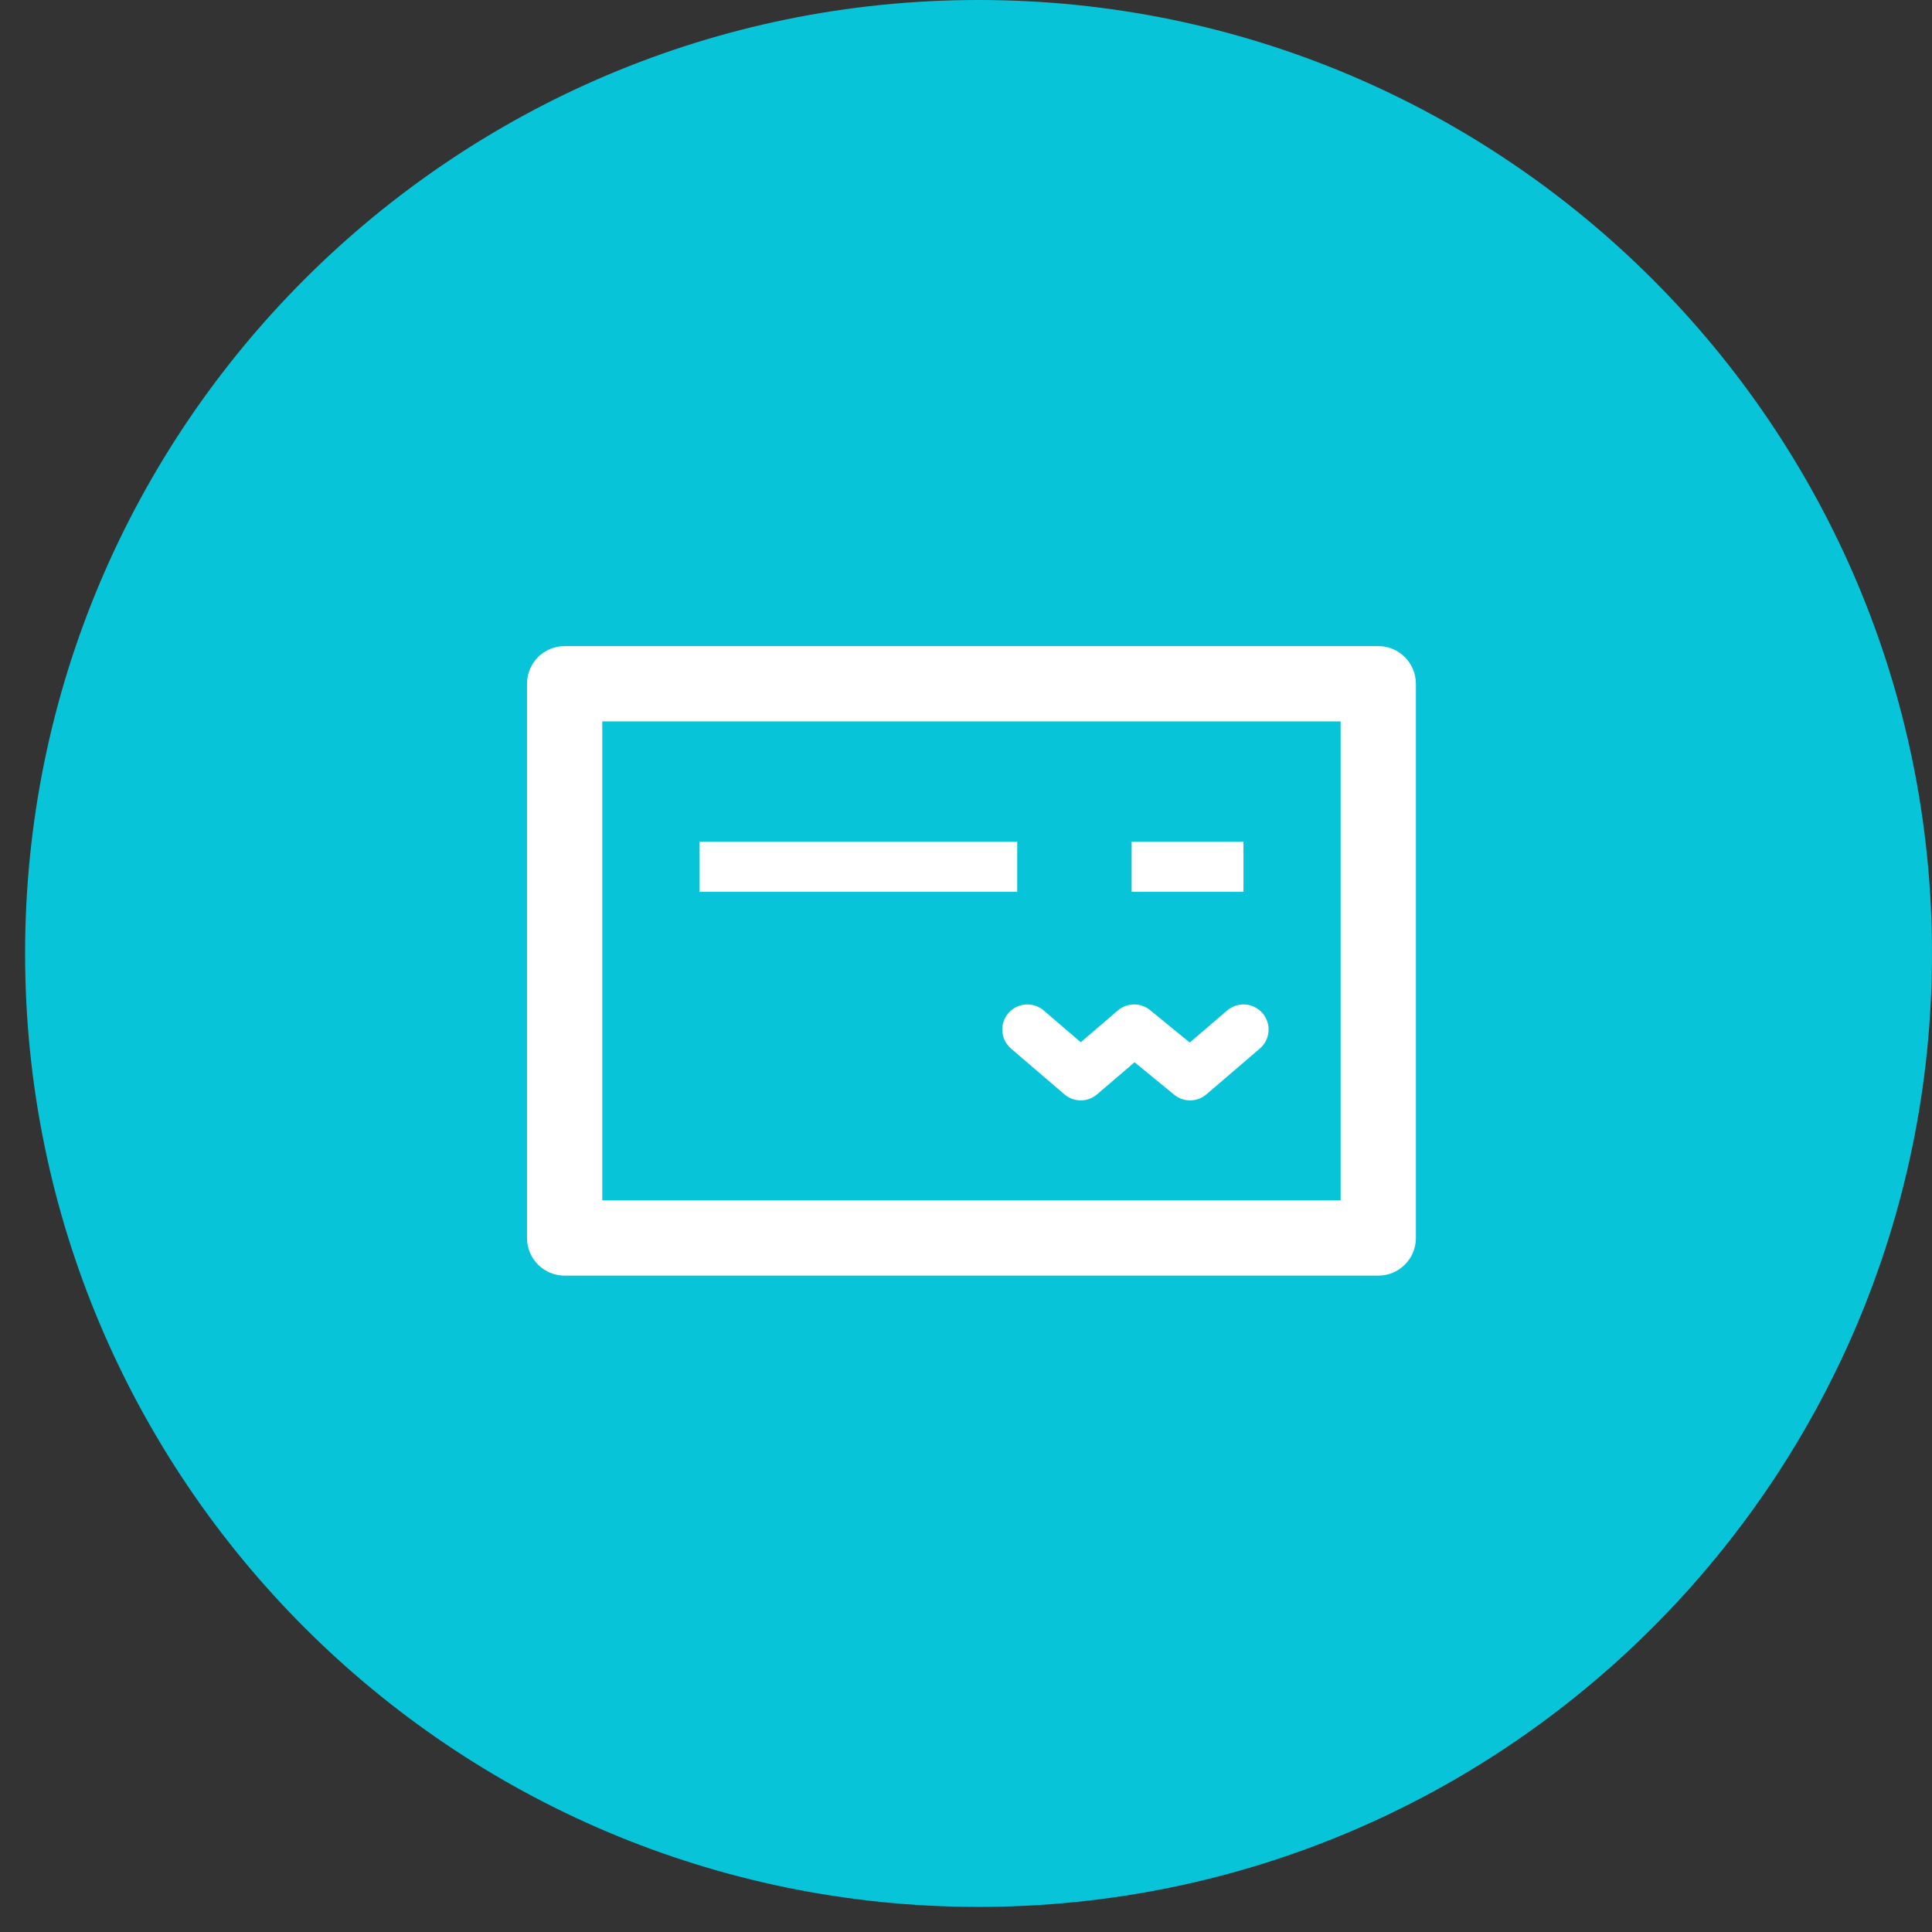
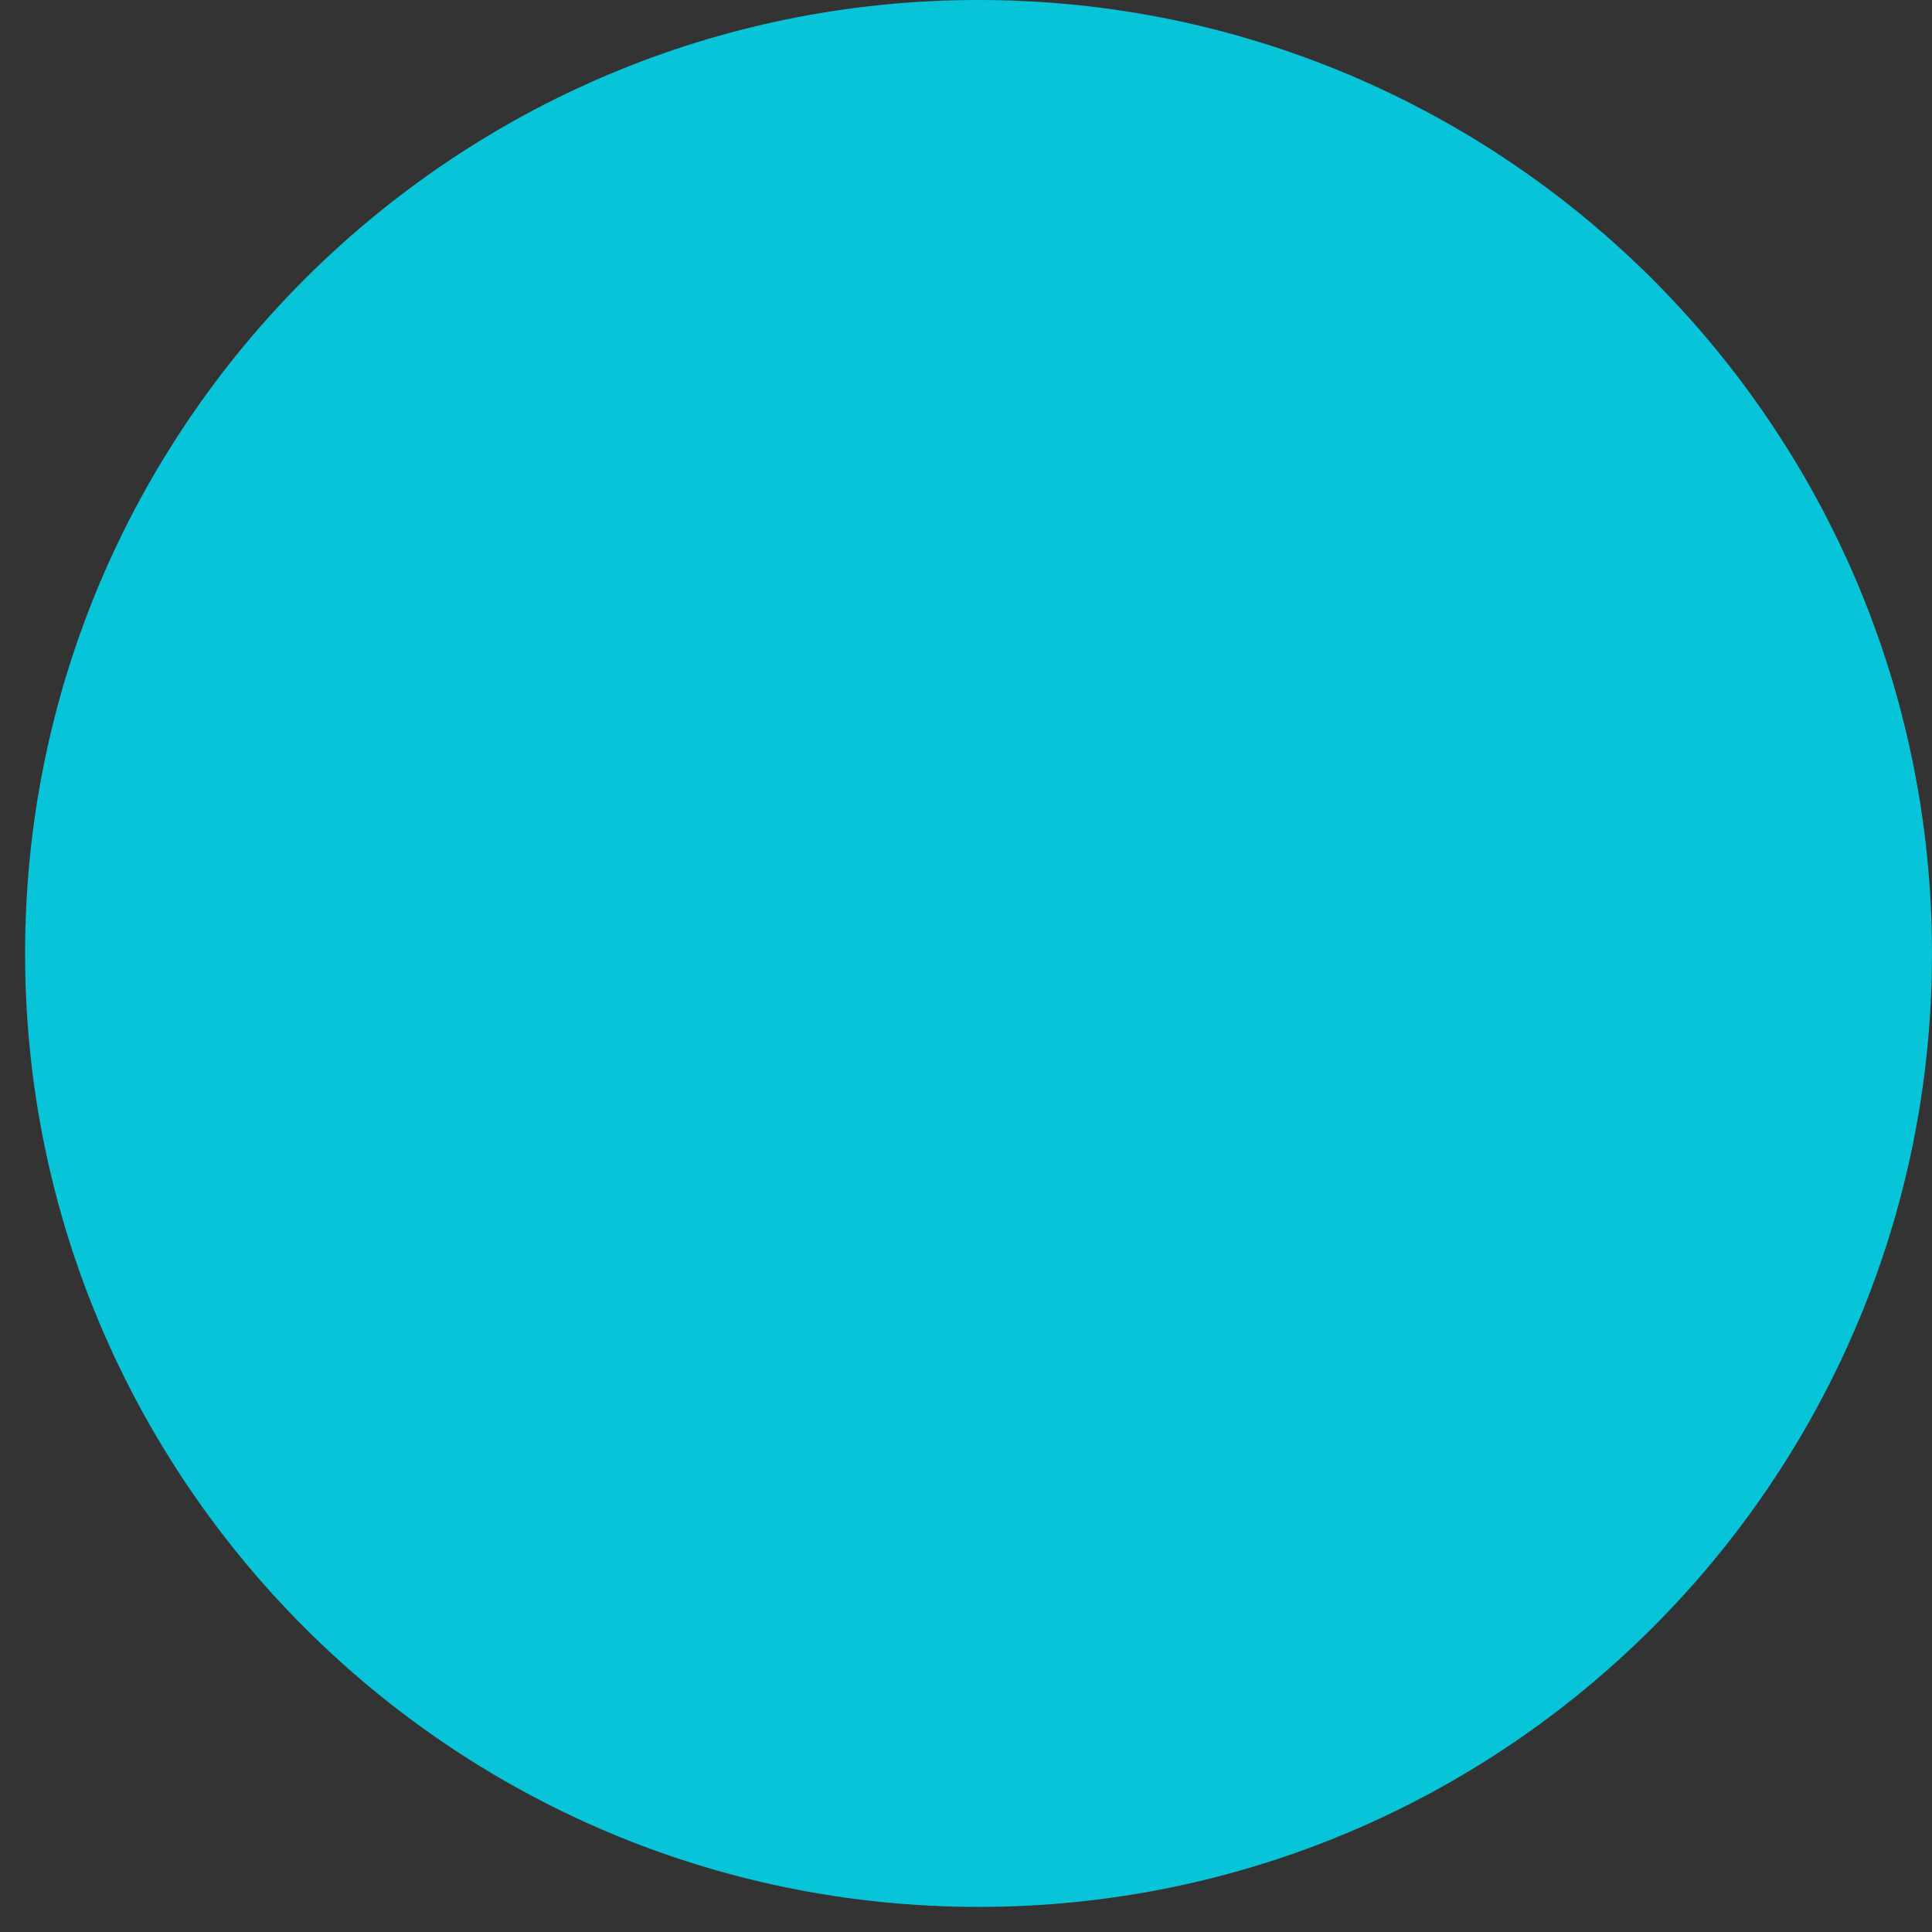
<svg xmlns="http://www.w3.org/2000/svg" width="77" height="77" viewBox="0 0 77 77" fill="none">
  <rect x="0" y="0" width="77" height="77" fill="#333333" stroke="none" />
  <path d="M39 0C59.976 0 77 17.024 77 38C77 58.976 59.976 76 39 76C18.024 76 1 58.976 1 38C1 17.024 18.024 0 39 0Z" fill="#07C4D9" />
-   <path fill-rule="evenodd" clip-rule="evenodd" d="M22.504 25.75C21.675 25.75 21.004 26.422 21.004 27.25V49.341C21.004 50.169 21.675 50.841 22.504 50.841H54.931C55.759 50.841 56.431 50.169 56.431 49.341V27.25C56.431 26.422 55.759 25.75 54.931 25.75H22.504ZM24.004 47.841V28.75H53.431V47.841H24.004ZM27.874 35.546H40.541V33.546H27.874V35.546ZM45.101 35.546H49.559V33.546H45.101V35.546ZM40.187 40.381C40.547 39.962 41.178 39.913 41.597 40.273L43.074 41.539L44.551 40.273C44.919 39.957 45.461 39.951 45.836 40.258L47.417 41.551L48.909 40.273C49.328 39.913 49.959 39.962 50.319 40.381C50.678 40.8 50.63 41.432 50.21 41.791L48.082 43.615C47.715 43.93 47.173 43.937 46.798 43.63L45.217 42.336L43.725 43.615C43.351 43.936 42.798 43.936 42.423 43.615L40.295 41.791C39.876 41.432 39.828 40.8 40.187 40.381Z" fill="white" />
</svg>